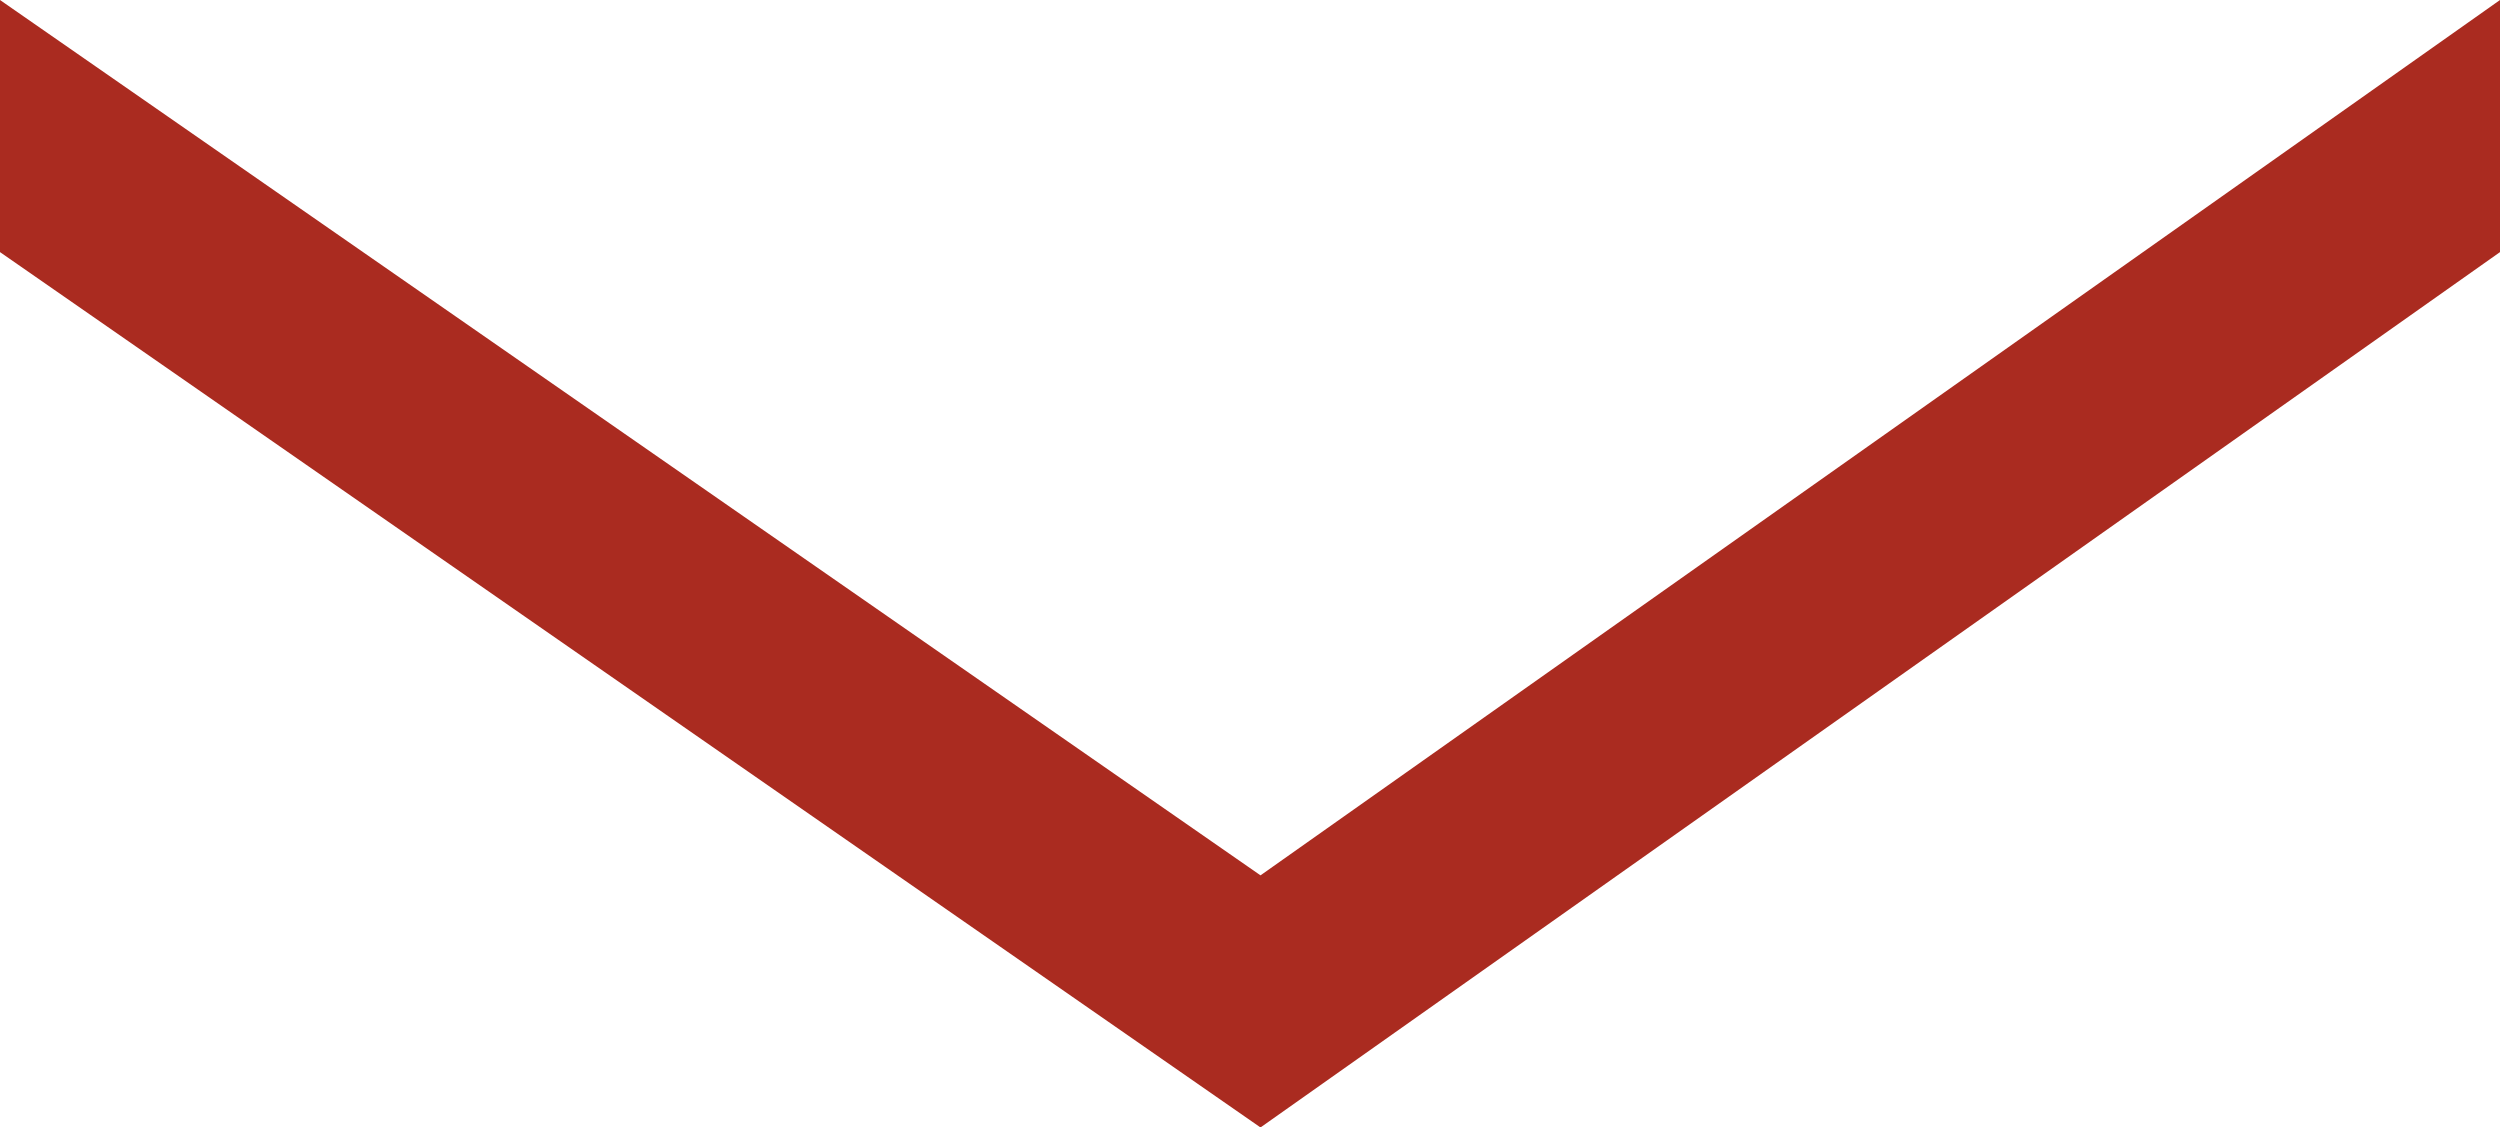
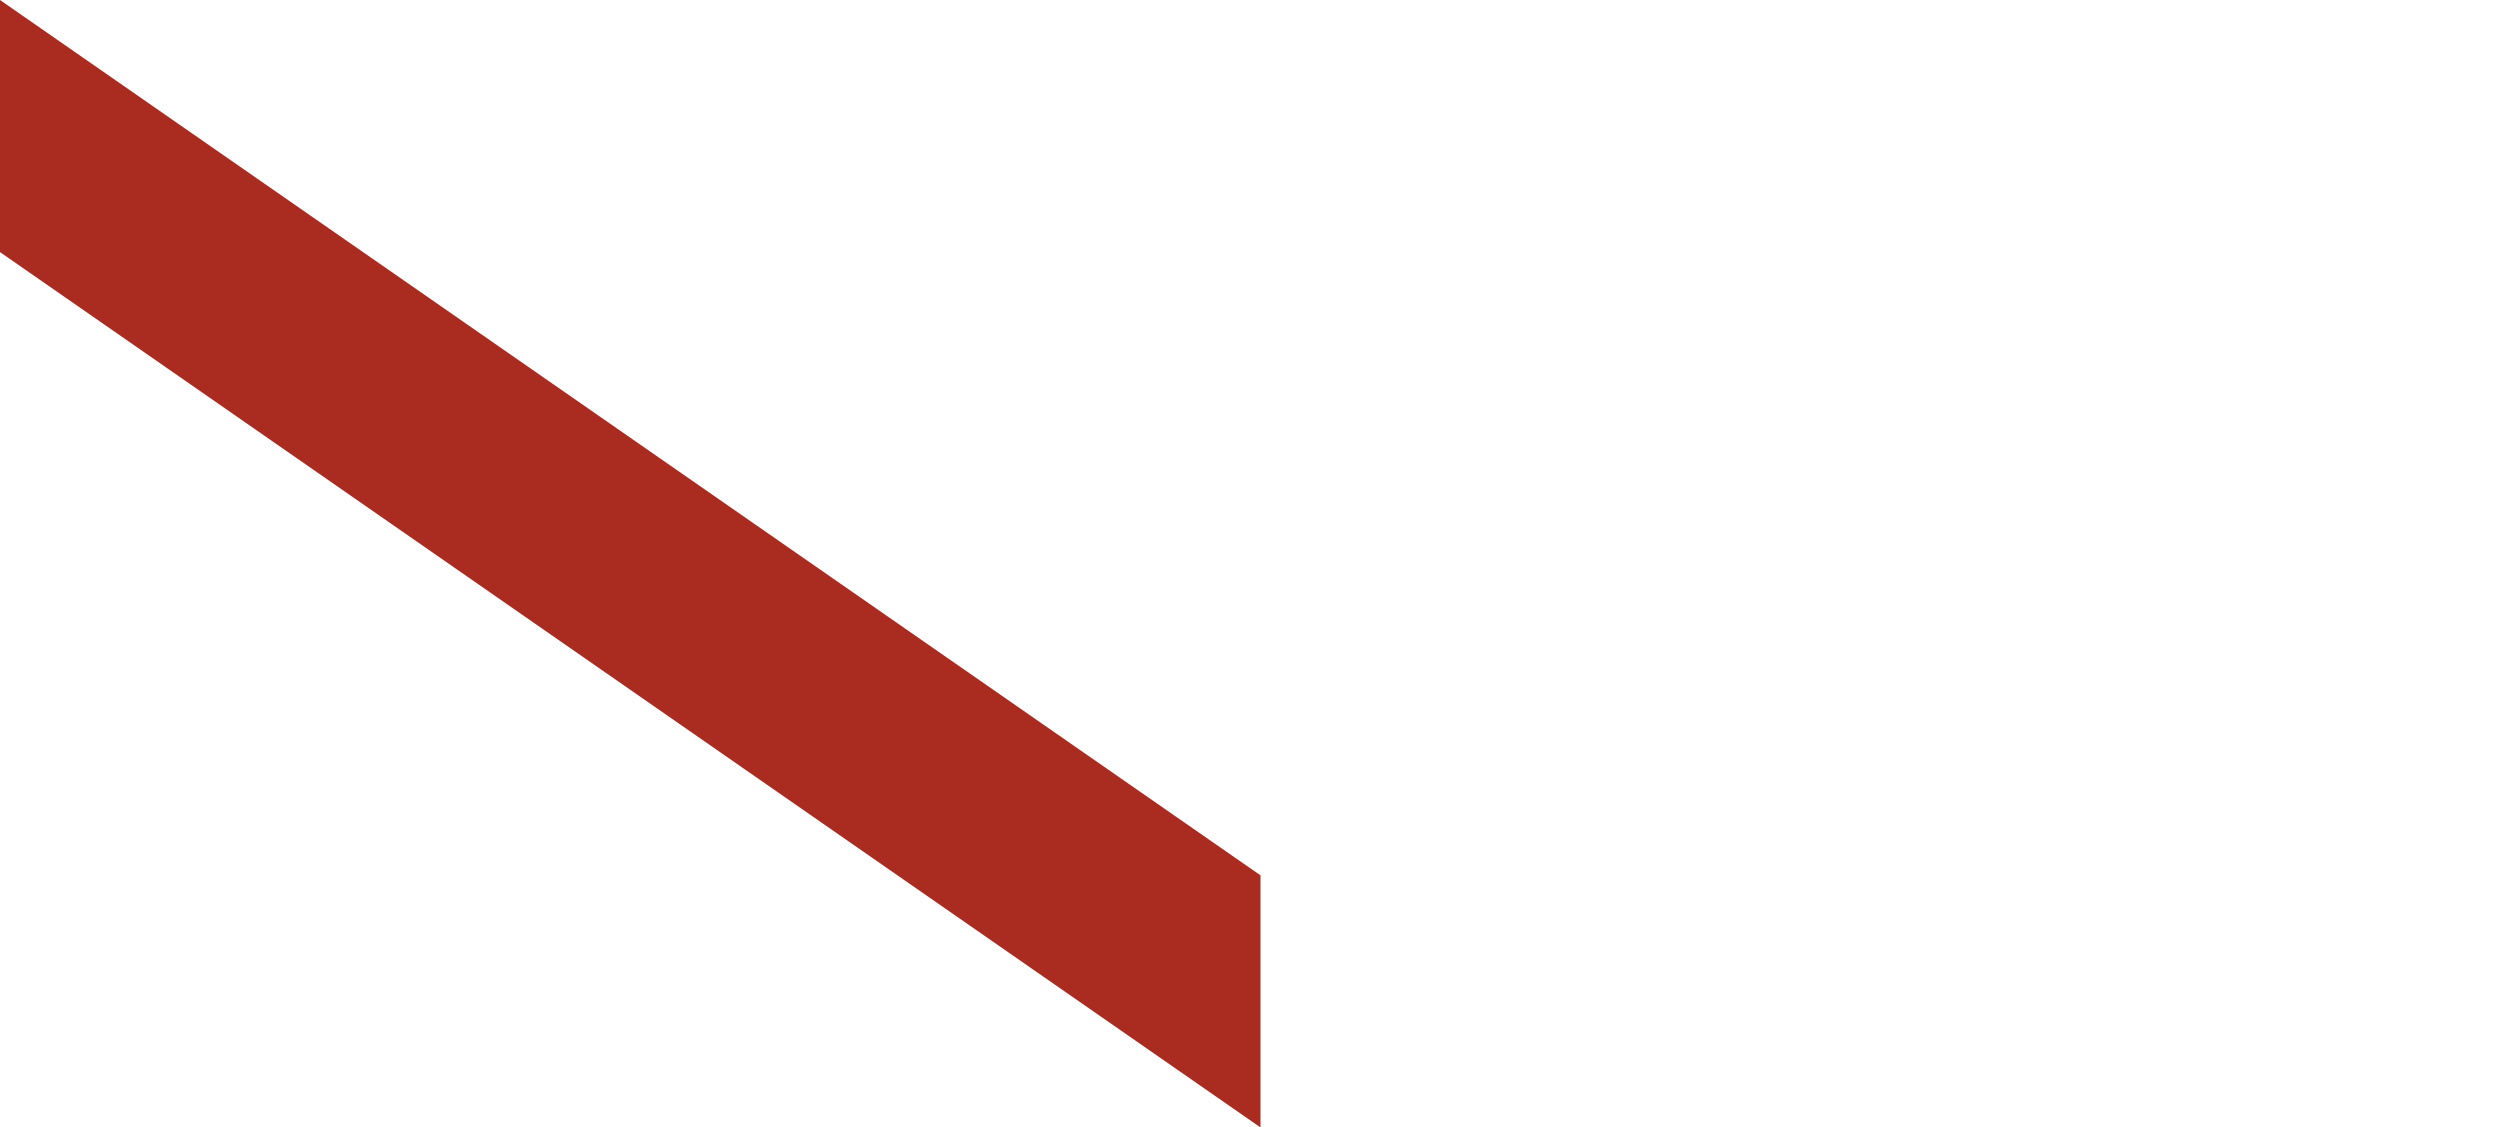
<svg xmlns="http://www.w3.org/2000/svg" viewBox="0 0 42.84 19.32">
  <defs>
    <style>.cls-1{fill:#aa2b20;}</style>
  </defs>
  <g id="arrow_down" data-name="arrow down">
-     <path id="Pfad_396" data-name="Pfad 396" class="cls-1" d="M21.6,19.32l21.24-15V0L21.6,15,0,0V4.32Z" />
+     <path id="Pfad_396" data-name="Pfad 396" class="cls-1" d="M21.6,19.32V0L21.6,15,0,0V4.32Z" />
  </g>
</svg>